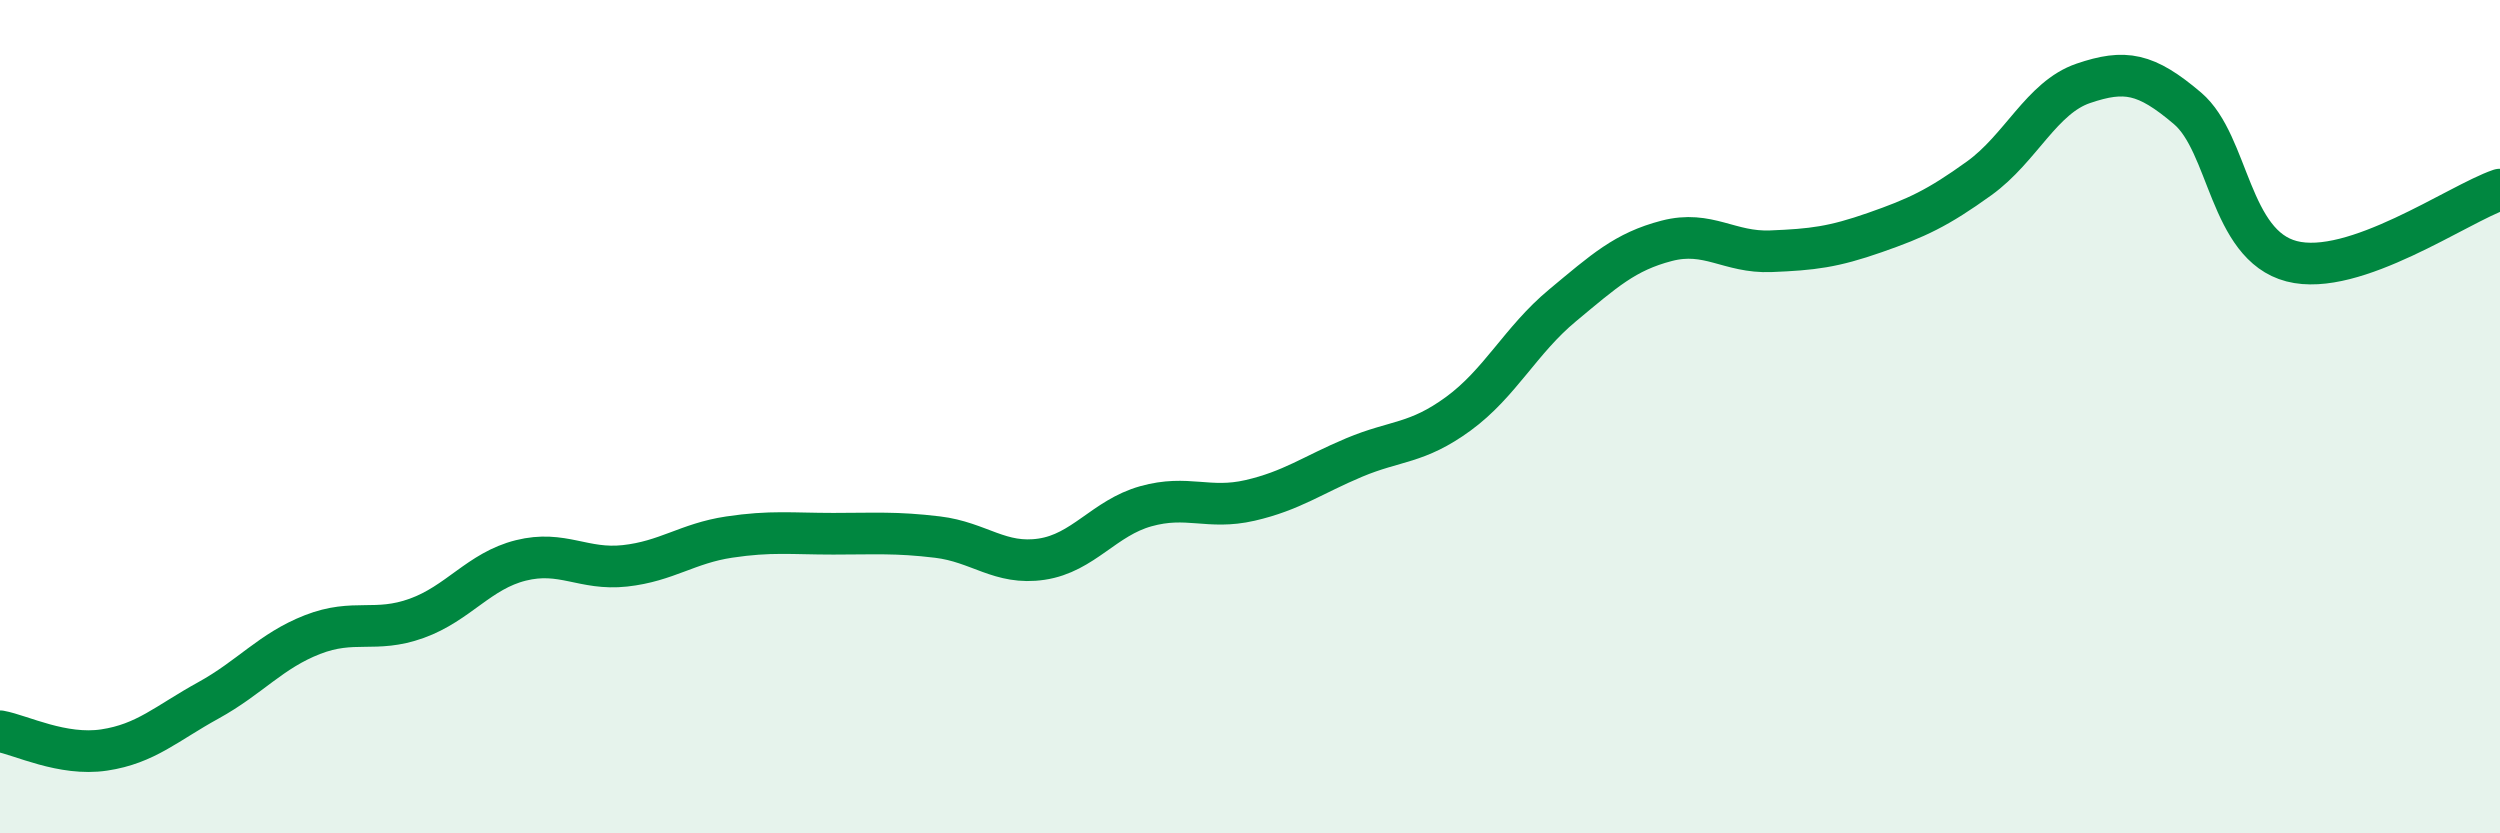
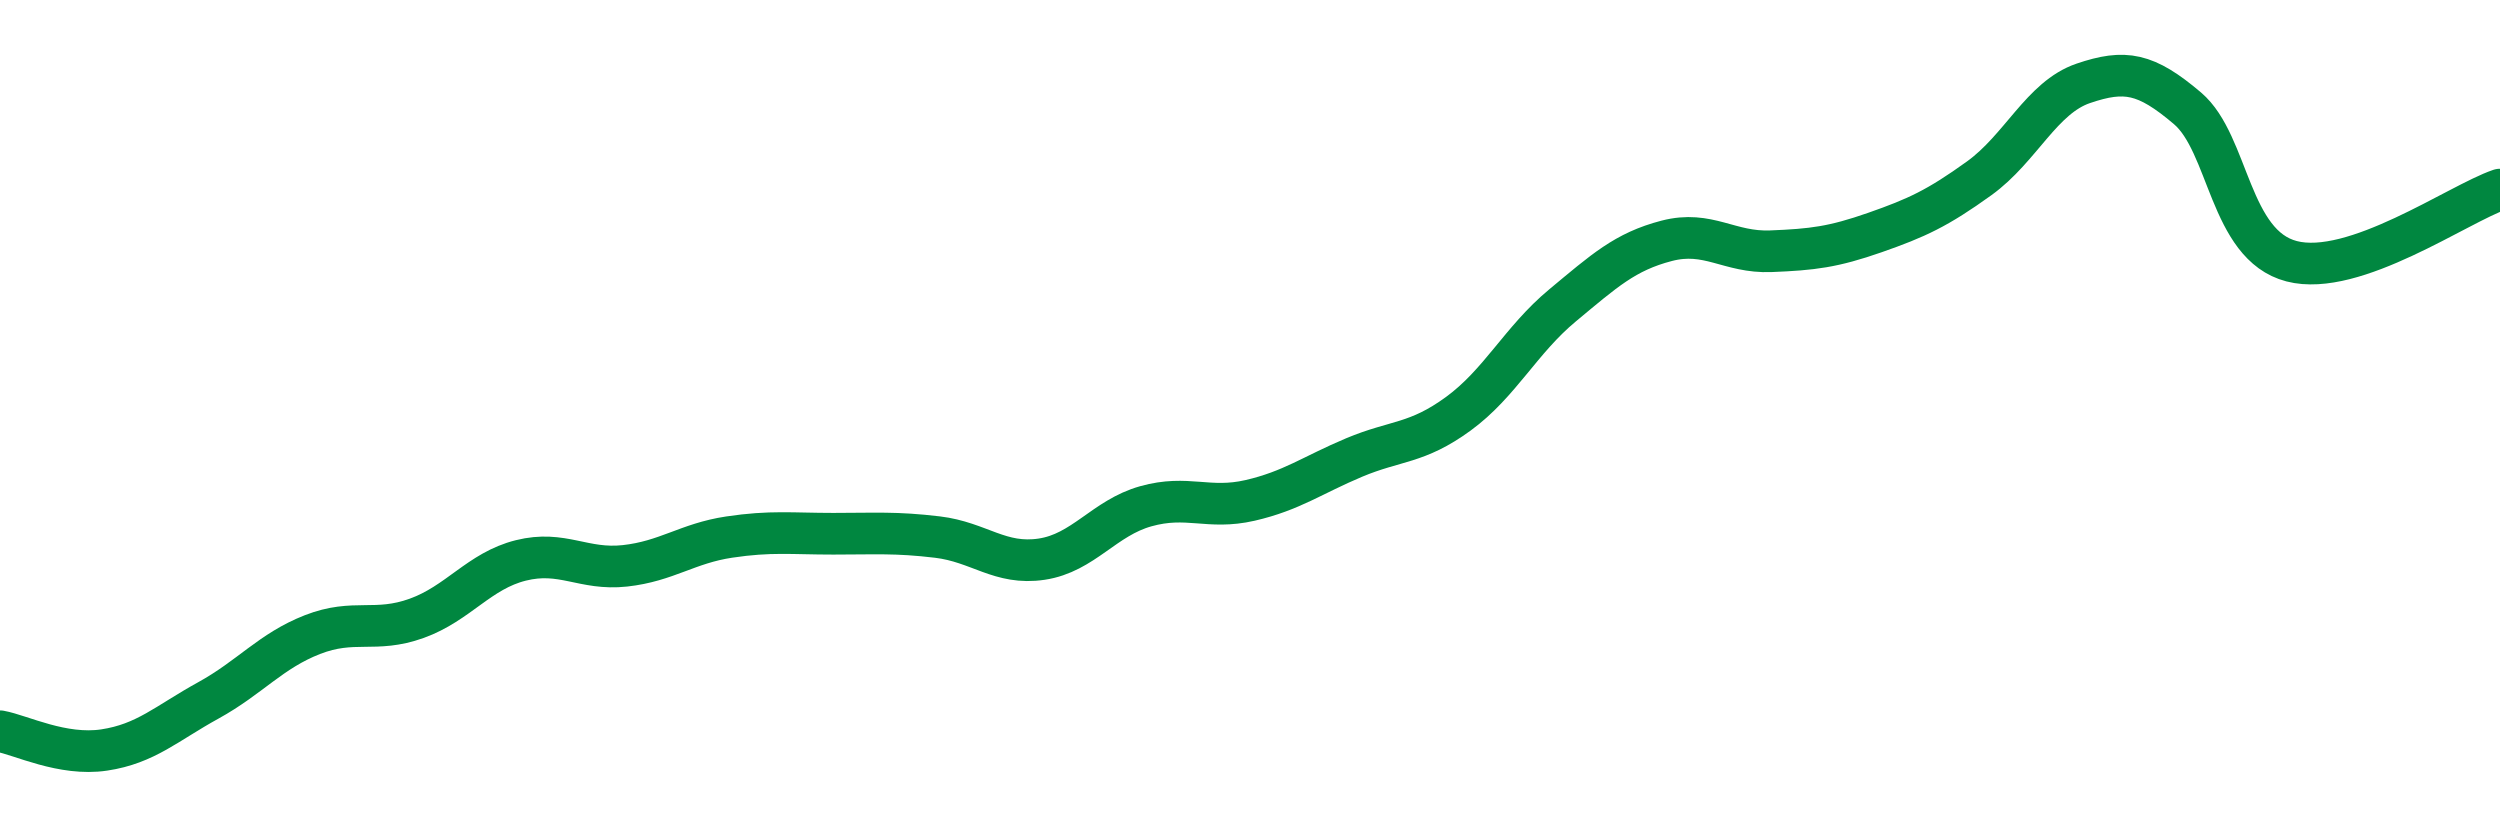
<svg xmlns="http://www.w3.org/2000/svg" width="60" height="20" viewBox="0 0 60 20">
-   <path d="M 0,17.55 C 0.5,17.64 1.5,18.15 2.5,18 C 3.5,17.85 4,17.36 5,16.81 C 6,16.26 6.5,15.62 7.5,15.23 C 8.5,14.84 9,15.2 10,14.84 C 11,14.48 11.5,13.7 12.5,13.45 C 13.5,13.2 14,13.69 15,13.58 C 16,13.47 16.5,13.04 17.5,12.89 C 18.5,12.74 19,12.81 20,12.81 C 21,12.81 21.5,12.77 22.5,12.89 C 23.5,13.01 24,13.57 25,13.42 C 26,13.27 26.5,12.43 27.5,12.15 C 28.5,11.87 29,12.24 30,12.01 C 31,11.78 31.5,11.4 32.5,10.98 C 33.5,10.56 34,10.66 35,9.93 C 36,9.2 36.5,8.16 37.5,7.33 C 38.5,6.5 39,6.04 40,5.78 C 41,5.52 41.5,6.07 42.5,6.03 C 43.5,5.99 44,5.93 45,5.58 C 46,5.23 46.5,5 47.5,4.28 C 48.5,3.56 49,2.34 50,2 C 51,1.66 51.5,1.75 52.5,2.6 C 53.5,3.45 53.5,5.88 55,6.27 C 56.5,6.66 59,4.89 60,4.55L60 20L0 20Z" fill="#008740" opacity="0.1" stroke-linecap="round" stroke-linejoin="round" />
  <path d="M 0,17.55 C 0.5,17.64 1.5,18.15 2.5,18 C 3.5,17.85 4,17.36 5,16.81 C 6,16.26 6.5,15.62 7.5,15.23 C 8.5,14.84 9,15.2 10,14.84 C 11,14.48 11.5,13.7 12.5,13.45 C 13.5,13.2 14,13.69 15,13.58 C 16,13.47 16.5,13.04 17.5,12.89 C 18.5,12.74 19,12.81 20,12.81 C 21,12.81 21.5,12.77 22.5,12.89 C 23.5,13.01 24,13.57 25,13.42 C 26,13.27 26.5,12.43 27.5,12.15 C 28.5,11.87 29,12.24 30,12.01 C 31,11.78 31.5,11.4 32.5,10.98 C 33.5,10.56 34,10.66 35,9.93 C 36,9.2 36.5,8.16 37.5,7.33 C 38.5,6.5 39,6.04 40,5.78 C 41,5.52 41.5,6.07 42.5,6.03 C 43.5,5.99 44,5.93 45,5.58 C 46,5.23 46.5,5 47.5,4.28 C 48.5,3.56 49,2.34 50,2 C 51,1.66 51.5,1.75 52.5,2.6 C 53.5,3.45 53.5,5.88 55,6.27 C 56.5,6.66 59,4.89 60,4.55" stroke="#008740" stroke-width="1" fill="none" stroke-linecap="round" stroke-linejoin="round" />
</svg>